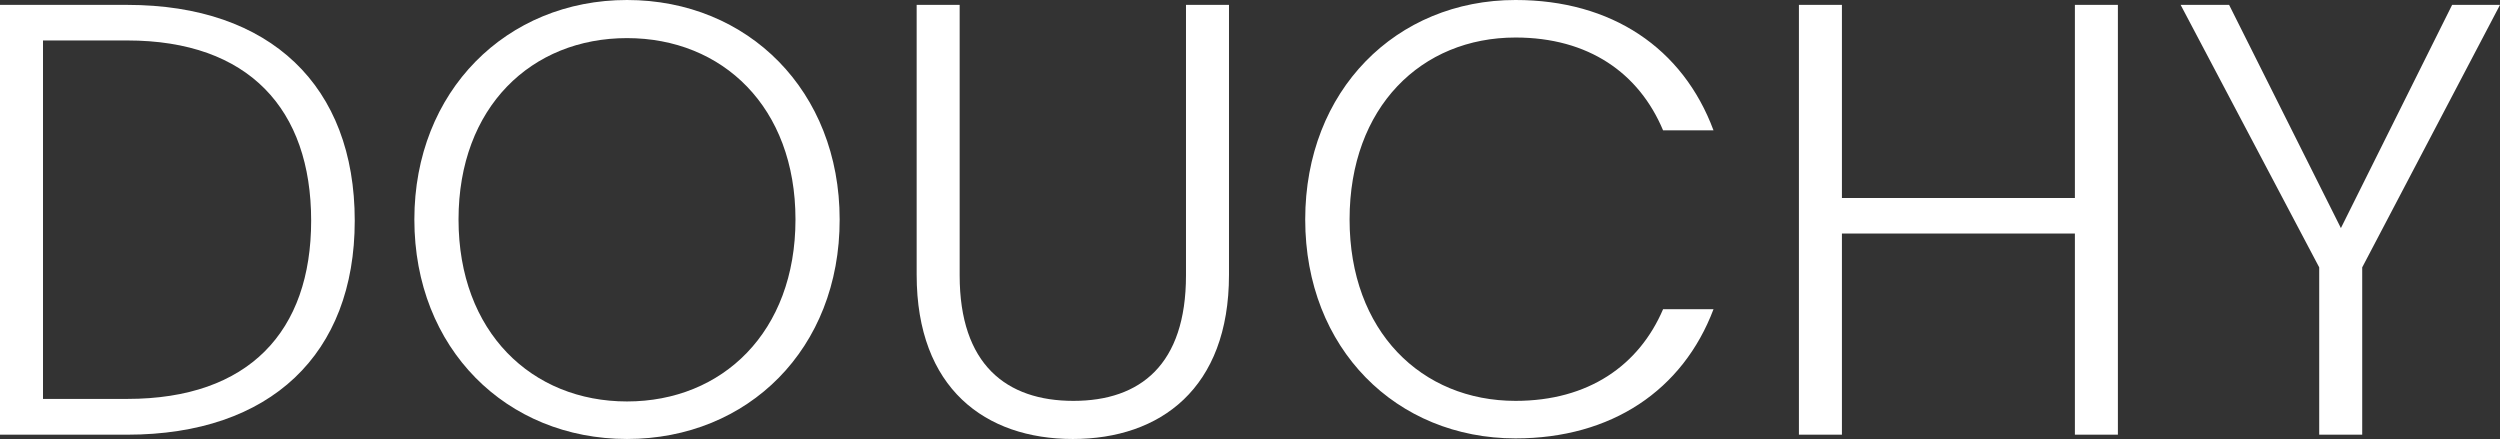
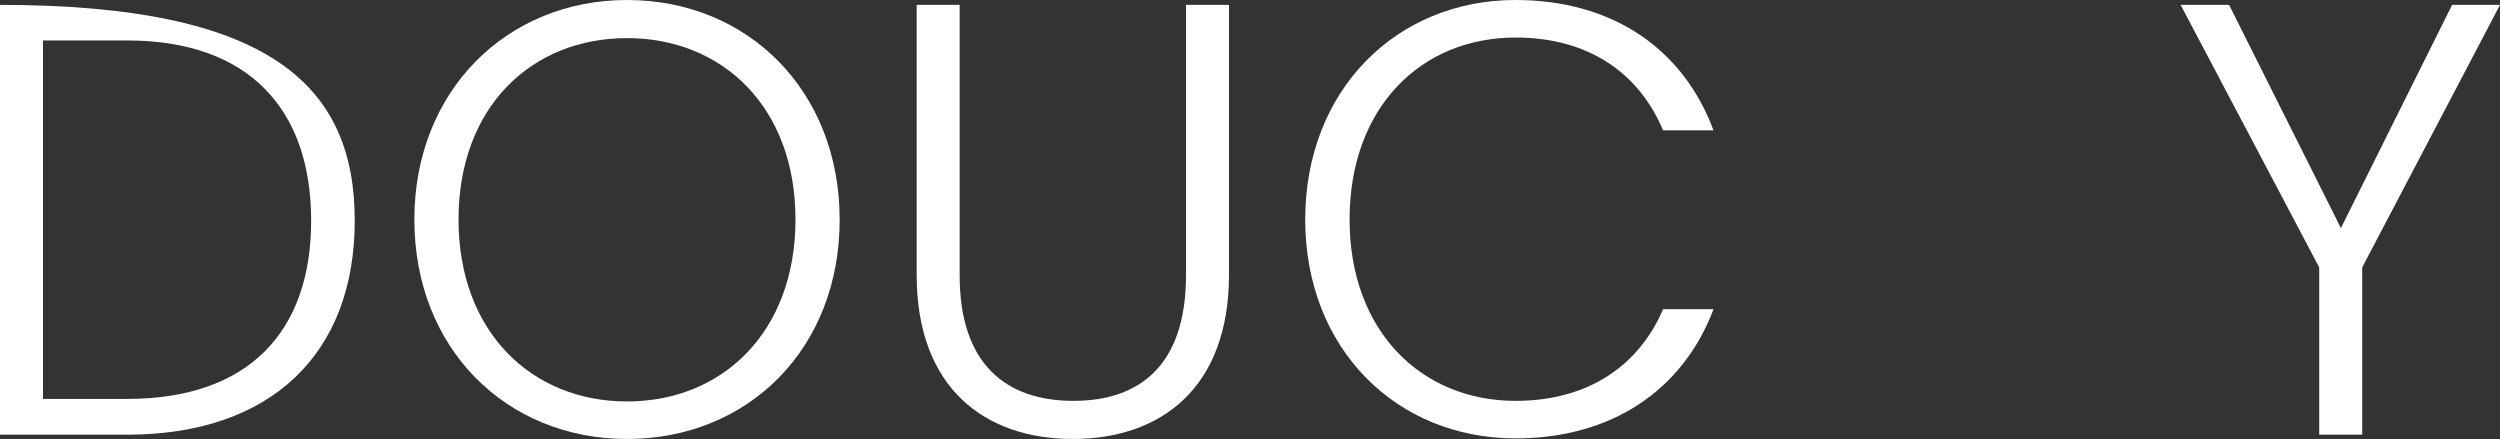
<svg xmlns="http://www.w3.org/2000/svg" version="1.1" id="Layer_1" x="0px" y="0px" viewBox="0 0 1279.1 224.6" style="enable-background:new 0 0 1279.1 224.6;" xml:space="preserve">
  <rect x="0" y="0" width="1279.1" height="224.6" fill="#333333" stroke="none" />
  <style type="text/css">
	.st0{fill:#FFFFFF;}
</style>
  <g>
-     <path class="st0" d="M181.5,112.9c0,68.3-43.1,109.5-116.4,109.5H0V2.5h65.1C138.4,2.5,181.5,44,181.5,112.9z M65.1,204.1   c62.3,0,94.1-34.6,94.1-91.2c0-56.9-31.8-92.2-94.1-92.2H22v183.4H65.1z" />
+     <path class="st0" d="M181.5,112.9c0,68.3-43.1,109.5-116.4,109.5H0V2.5C138.4,2.5,181.5,44,181.5,112.9z M65.1,204.1   c62.3,0,94.1-34.6,94.1-91.2c0-56.9-31.8-92.2-94.1-92.2H22v183.4H65.1z" />
    <path class="st0" d="M320.8,224.6c-61.7,0-108.8-46.2-108.8-112.3C212,46.6,259.2,0,320.8,0c62,0,108.8,46.6,108.8,112.3   C429.7,178.4,382.8,224.6,320.8,224.6z M320.8,205.4c48.8,0,86.2-35.5,86.2-93.1s-37.4-92.8-86.2-92.8s-86.2,35.2-86.2,92.8   S272.1,205.4,320.8,205.4z" />
    <path class="st0" d="M469,2.5h22v138.4c0,45.6,23.9,64.2,58.2,64.2s57.6-18.6,57.6-64.2V2.5h22v138.1c0,58.2-35.2,84-79.9,84   s-79.9-25.8-79.9-84L469,2.5L469,2.5z" />
    <path class="st0" d="M775.4,0c49.1,0,85.6,24.5,101.3,66.7h-25.8c-12.3-29.3-38.1-47.5-75.5-47.5c-48.1,0-84.9,35.5-84.9,93.1   c0,57.2,36.8,92.8,84.9,92.8c37.4,0,63.2-18.2,75.5-46.9h25.8c-15.7,41.5-52.2,66.1-101.3,66.1c-61,0-107.6-45.9-107.6-112   C667.8,46.2,714.4,0,775.4,0z" />
-     <path class="st0" d="M1061.6,119.5H942.4v102.9h-22V2.5h22v98.8h119.2V2.5h22v219.9h-22V119.5z" />
    <path class="st0" d="M1115.7,2.5h24.8l57.2,114.2l56.9-114.2h24.5l-70.5,134.3v85.6h-22v-85.6L1115.7,2.5z" />
  </g>
</svg>